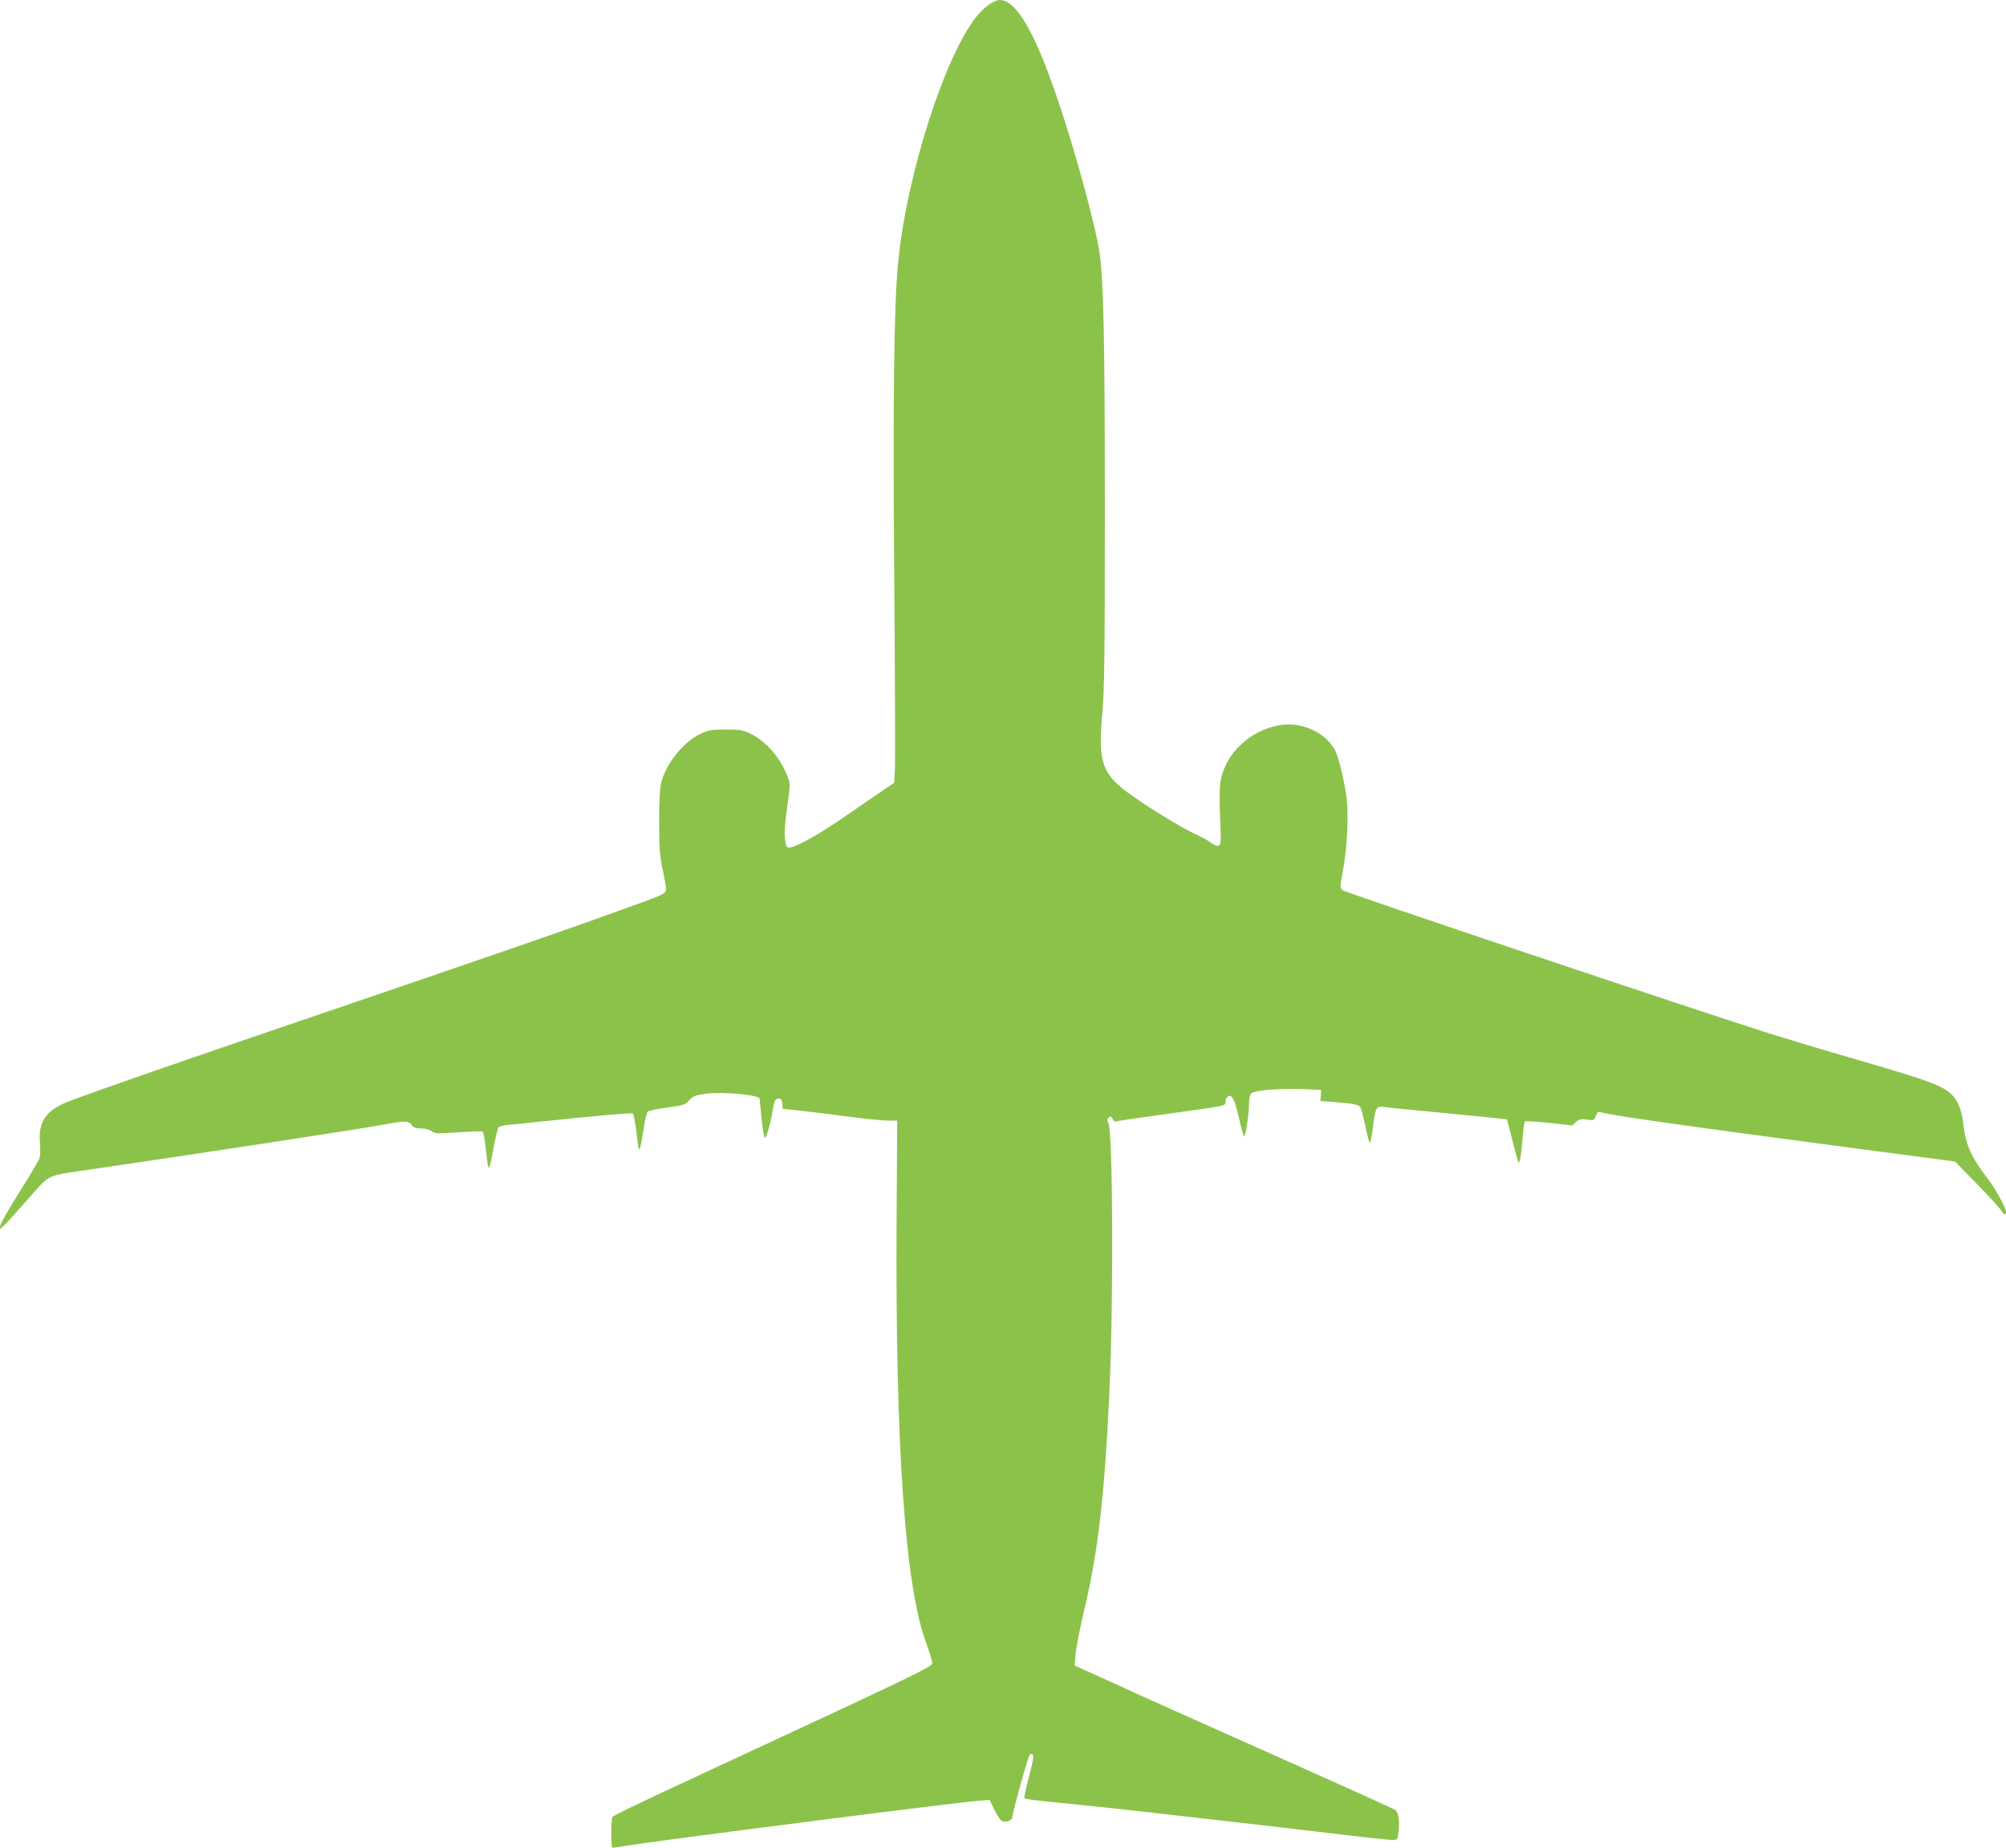
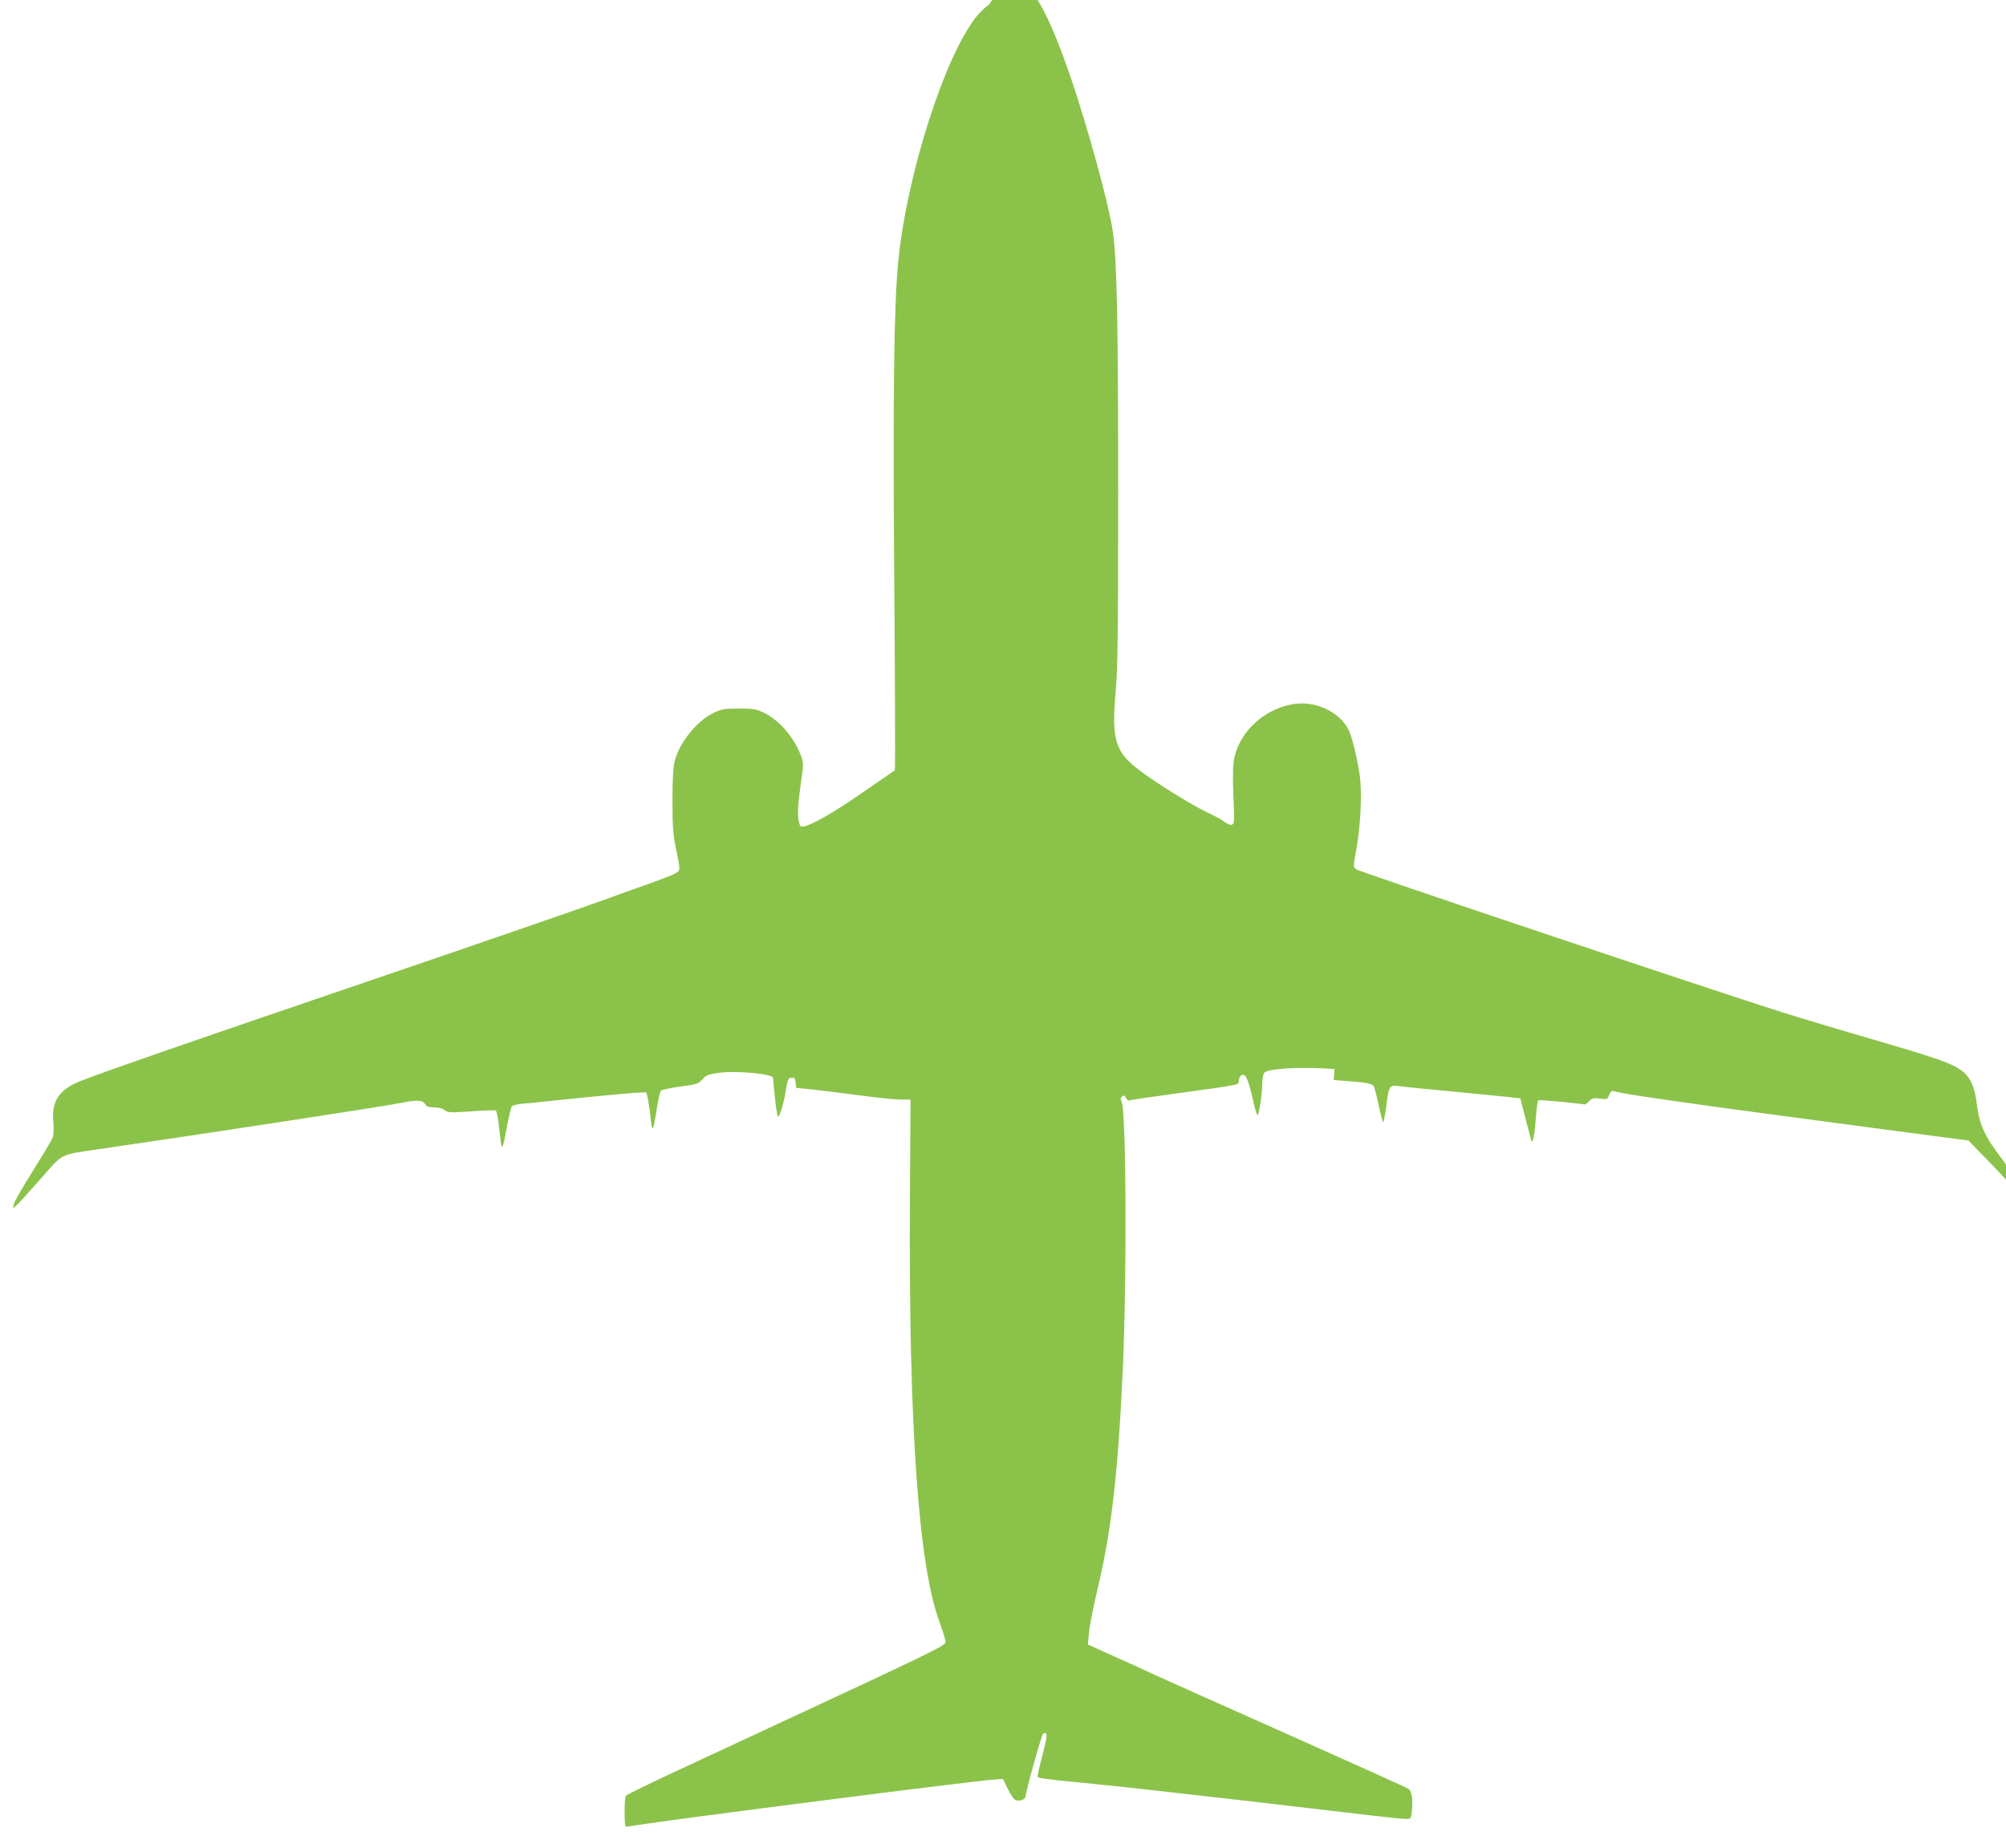
<svg xmlns="http://www.w3.org/2000/svg" version="1.0" width="1280pt" height="1179pt" viewBox="0 0 1280 1179" preserveAspectRatio="xMidYMid meet">
  <g transform="translate(0,1179) scale(0.1,-0.1)" fill="#8bc34a" stroke="none">
-     <path d="M6313 11763 c-23 -16 -57 -48 -77 -72 -204 -246 -452 -1018 -505 -1576 -27 -275 -34 -870 -25 -2015 5 -630 7 -1181 4 -1225 l-5 -80 -80 -54 c-44 -30 -152 -104 -240 -165 -156 -107 -282 -179 -337 -192 -24 -5 -28 -2 -34 23 -12 45 -9 108 11 249 18 128 18 133 0 180 -43 115 -137 224 -233 271 -51 25 -67 28 -162 28 -95 0 -110 -3 -164 -29 -109 -53 -221 -195 -248 -315 -8 -36 -13 -126 -12 -251 0 -161 4 -213 22 -297 12 -55 22 -112 22 -126 0 -27 -14 -34 -175 -93 -55 -19 -188 -67 -295 -106 -212 -76 -826 -288 -1560 -538 -1073 -365 -1617 -554 -1785 -619 -140 -54 -192 -128 -180 -260 4 -47 2 -87 -4 -104 -6 -15 -62 -110 -125 -210 -63 -100 -118 -195 -122 -212 l-7 -30 28 25 c15 14 83 89 152 167 144 164 113 149 378 188 656 95 1791 269 1898 290 132 26 159 24 180 -11 5 -9 26 -14 53 -14 29 0 54 -7 68 -18 21 -16 35 -16 170 -7 81 6 151 8 155 5 4 -3 11 -34 16 -70 4 -36 11 -90 14 -120 9 -68 15 -56 41 90 12 63 26 120 31 127 6 6 33 13 62 16 29 2 102 9 162 16 401 42 627 62 633 56 7 -7 21 -91 29 -168 3 -38 9 -65 14 -60 4 4 15 58 24 118 9 61 21 115 28 122 7 6 62 18 124 26 104 14 114 17 140 46 24 27 38 33 108 42 104 15 339 -7 342 -31 1 -8 7 -68 13 -132 7 -65 16 -118 20 -118 10 0 38 93 49 168 12 73 16 82 41 82 14 0 20 -8 22 -33 l3 -32 115 -12 c63 -7 201 -24 305 -38 105 -14 217 -25 250 -25 l60 0 -4 -640 c-8 -1453 55 -2341 191 -2699 21 -57 38 -113 36 -125 -3 -21 -120 -78 -1093 -530 -159 -74 -436 -203 -615 -286 -178 -83 -328 -156 -332 -163 -10 -16 -10 -197 0 -197 4 0 34 5 67 10 222 36 2174 286 2290 292 l50 3 31 -64 c17 -36 39 -68 50 -71 27 -10 64 6 64 27 0 27 100 387 111 397 6 6 13 6 19 0 7 -7 0 -51 -24 -140 -19 -71 -32 -132 -30 -135 5 -9 57 -16 294 -39 113 -11 284 -29 380 -40 519 -58 925 -105 1261 -145 207 -25 392 -45 412 -45 35 0 35 0 41 54 8 63 0 120 -20 137 -7 6 -330 152 -716 324 -387 172 -788 352 -893 399 -104 48 -246 113 -314 143 l-124 56 6 72 c3 39 28 166 55 281 89 368 132 748 162 1414 26 597 21 1642 -8 1697 -9 16 -8 24 3 33 11 9 16 7 25 -10 6 -11 15 -18 19 -16 4 3 140 23 302 45 437 61 393 51 399 86 3 18 12 31 23 33 22 4 38 -33 67 -160 12 -54 25 -98 29 -98 10 0 31 147 31 212 0 27 6 53 14 61 24 23 197 35 379 26 l67 -4 -2 -35 -3 -35 90 -7 c115 -9 150 -15 164 -31 6 -7 20 -60 32 -118 12 -57 25 -108 29 -112 4 -4 12 39 20 95 17 137 20 142 79 134 25 -4 210 -22 410 -41 200 -19 365 -36 366 -37 2 -2 17 -61 35 -133 18 -71 35 -134 38 -140 9 -15 20 48 28 158 4 54 10 100 15 102 4 3 74 -2 155 -10 l147 -16 23 22 c20 18 31 21 70 15 44 -6 46 -5 57 24 7 20 17 28 26 25 50 -19 447 -76 1801 -255 l465 -61 138 -142 c76 -78 146 -154 155 -169 19 -32 32 -36 32 -9 0 22 -68 147 -108 199 -111 143 -148 223 -163 351 -13 115 -43 179 -104 221 -64 44 -155 76 -570 197 -198 57 -452 134 -565 169 -446 141 -2703 898 -2721 913 -20 16 -20 16 1 131 27 145 37 359 21 471 -16 110 -49 245 -71 289 -60 118 -218 189 -361 162 -183 -34 -334 -176 -369 -346 -8 -41 -10 -111 -5 -237 7 -160 6 -179 -9 -185 -10 -4 -29 4 -49 19 -18 14 -62 38 -98 54 -79 36 -271 152 -395 239 -203 141 -229 210 -200 537 13 149 16 354 16 1270 0 1104 -8 1490 -35 1672 -26 170 -157 651 -264 965 -148 437 -266 640 -372 640 -14 0 -44 -12 -66 -27z" />
+     <path d="M6313 11763 c-23 -16 -57 -48 -77 -72 -204 -246 -452 -1018 -505 -1576 -27 -275 -34 -870 -25 -2015 5 -630 7 -1181 4 -1225 c-44 -30 -152 -104 -240 -165 -156 -107 -282 -179 -337 -192 -24 -5 -28 -2 -34 23 -12 45 -9 108 11 249 18 128 18 133 0 180 -43 115 -137 224 -233 271 -51 25 -67 28 -162 28 -95 0 -110 -3 -164 -29 -109 -53 -221 -195 -248 -315 -8 -36 -13 -126 -12 -251 0 -161 4 -213 22 -297 12 -55 22 -112 22 -126 0 -27 -14 -34 -175 -93 -55 -19 -188 -67 -295 -106 -212 -76 -826 -288 -1560 -538 -1073 -365 -1617 -554 -1785 -619 -140 -54 -192 -128 -180 -260 4 -47 2 -87 -4 -104 -6 -15 -62 -110 -125 -210 -63 -100 -118 -195 -122 -212 l-7 -30 28 25 c15 14 83 89 152 167 144 164 113 149 378 188 656 95 1791 269 1898 290 132 26 159 24 180 -11 5 -9 26 -14 53 -14 29 0 54 -7 68 -18 21 -16 35 -16 170 -7 81 6 151 8 155 5 4 -3 11 -34 16 -70 4 -36 11 -90 14 -120 9 -68 15 -56 41 90 12 63 26 120 31 127 6 6 33 13 62 16 29 2 102 9 162 16 401 42 627 62 633 56 7 -7 21 -91 29 -168 3 -38 9 -65 14 -60 4 4 15 58 24 118 9 61 21 115 28 122 7 6 62 18 124 26 104 14 114 17 140 46 24 27 38 33 108 42 104 15 339 -7 342 -31 1 -8 7 -68 13 -132 7 -65 16 -118 20 -118 10 0 38 93 49 168 12 73 16 82 41 82 14 0 20 -8 22 -33 l3 -32 115 -12 c63 -7 201 -24 305 -38 105 -14 217 -25 250 -25 l60 0 -4 -640 c-8 -1453 55 -2341 191 -2699 21 -57 38 -113 36 -125 -3 -21 -120 -78 -1093 -530 -159 -74 -436 -203 -615 -286 -178 -83 -328 -156 -332 -163 -10 -16 -10 -197 0 -197 4 0 34 5 67 10 222 36 2174 286 2290 292 l50 3 31 -64 c17 -36 39 -68 50 -71 27 -10 64 6 64 27 0 27 100 387 111 397 6 6 13 6 19 0 7 -7 0 -51 -24 -140 -19 -71 -32 -132 -30 -135 5 -9 57 -16 294 -39 113 -11 284 -29 380 -40 519 -58 925 -105 1261 -145 207 -25 392 -45 412 -45 35 0 35 0 41 54 8 63 0 120 -20 137 -7 6 -330 152 -716 324 -387 172 -788 352 -893 399 -104 48 -246 113 -314 143 l-124 56 6 72 c3 39 28 166 55 281 89 368 132 748 162 1414 26 597 21 1642 -8 1697 -9 16 -8 24 3 33 11 9 16 7 25 -10 6 -11 15 -18 19 -16 4 3 140 23 302 45 437 61 393 51 399 86 3 18 12 31 23 33 22 4 38 -33 67 -160 12 -54 25 -98 29 -98 10 0 31 147 31 212 0 27 6 53 14 61 24 23 197 35 379 26 l67 -4 -2 -35 -3 -35 90 -7 c115 -9 150 -15 164 -31 6 -7 20 -60 32 -118 12 -57 25 -108 29 -112 4 -4 12 39 20 95 17 137 20 142 79 134 25 -4 210 -22 410 -41 200 -19 365 -36 366 -37 2 -2 17 -61 35 -133 18 -71 35 -134 38 -140 9 -15 20 48 28 158 4 54 10 100 15 102 4 3 74 -2 155 -10 l147 -16 23 22 c20 18 31 21 70 15 44 -6 46 -5 57 24 7 20 17 28 26 25 50 -19 447 -76 1801 -255 l465 -61 138 -142 c76 -78 146 -154 155 -169 19 -32 32 -36 32 -9 0 22 -68 147 -108 199 -111 143 -148 223 -163 351 -13 115 -43 179 -104 221 -64 44 -155 76 -570 197 -198 57 -452 134 -565 169 -446 141 -2703 898 -2721 913 -20 16 -20 16 1 131 27 145 37 359 21 471 -16 110 -49 245 -71 289 -60 118 -218 189 -361 162 -183 -34 -334 -176 -369 -346 -8 -41 -10 -111 -5 -237 7 -160 6 -179 -9 -185 -10 -4 -29 4 -49 19 -18 14 -62 38 -98 54 -79 36 -271 152 -395 239 -203 141 -229 210 -200 537 13 149 16 354 16 1270 0 1104 -8 1490 -35 1672 -26 170 -157 651 -264 965 -148 437 -266 640 -372 640 -14 0 -44 -12 -66 -27z" />
  </g>
</svg>